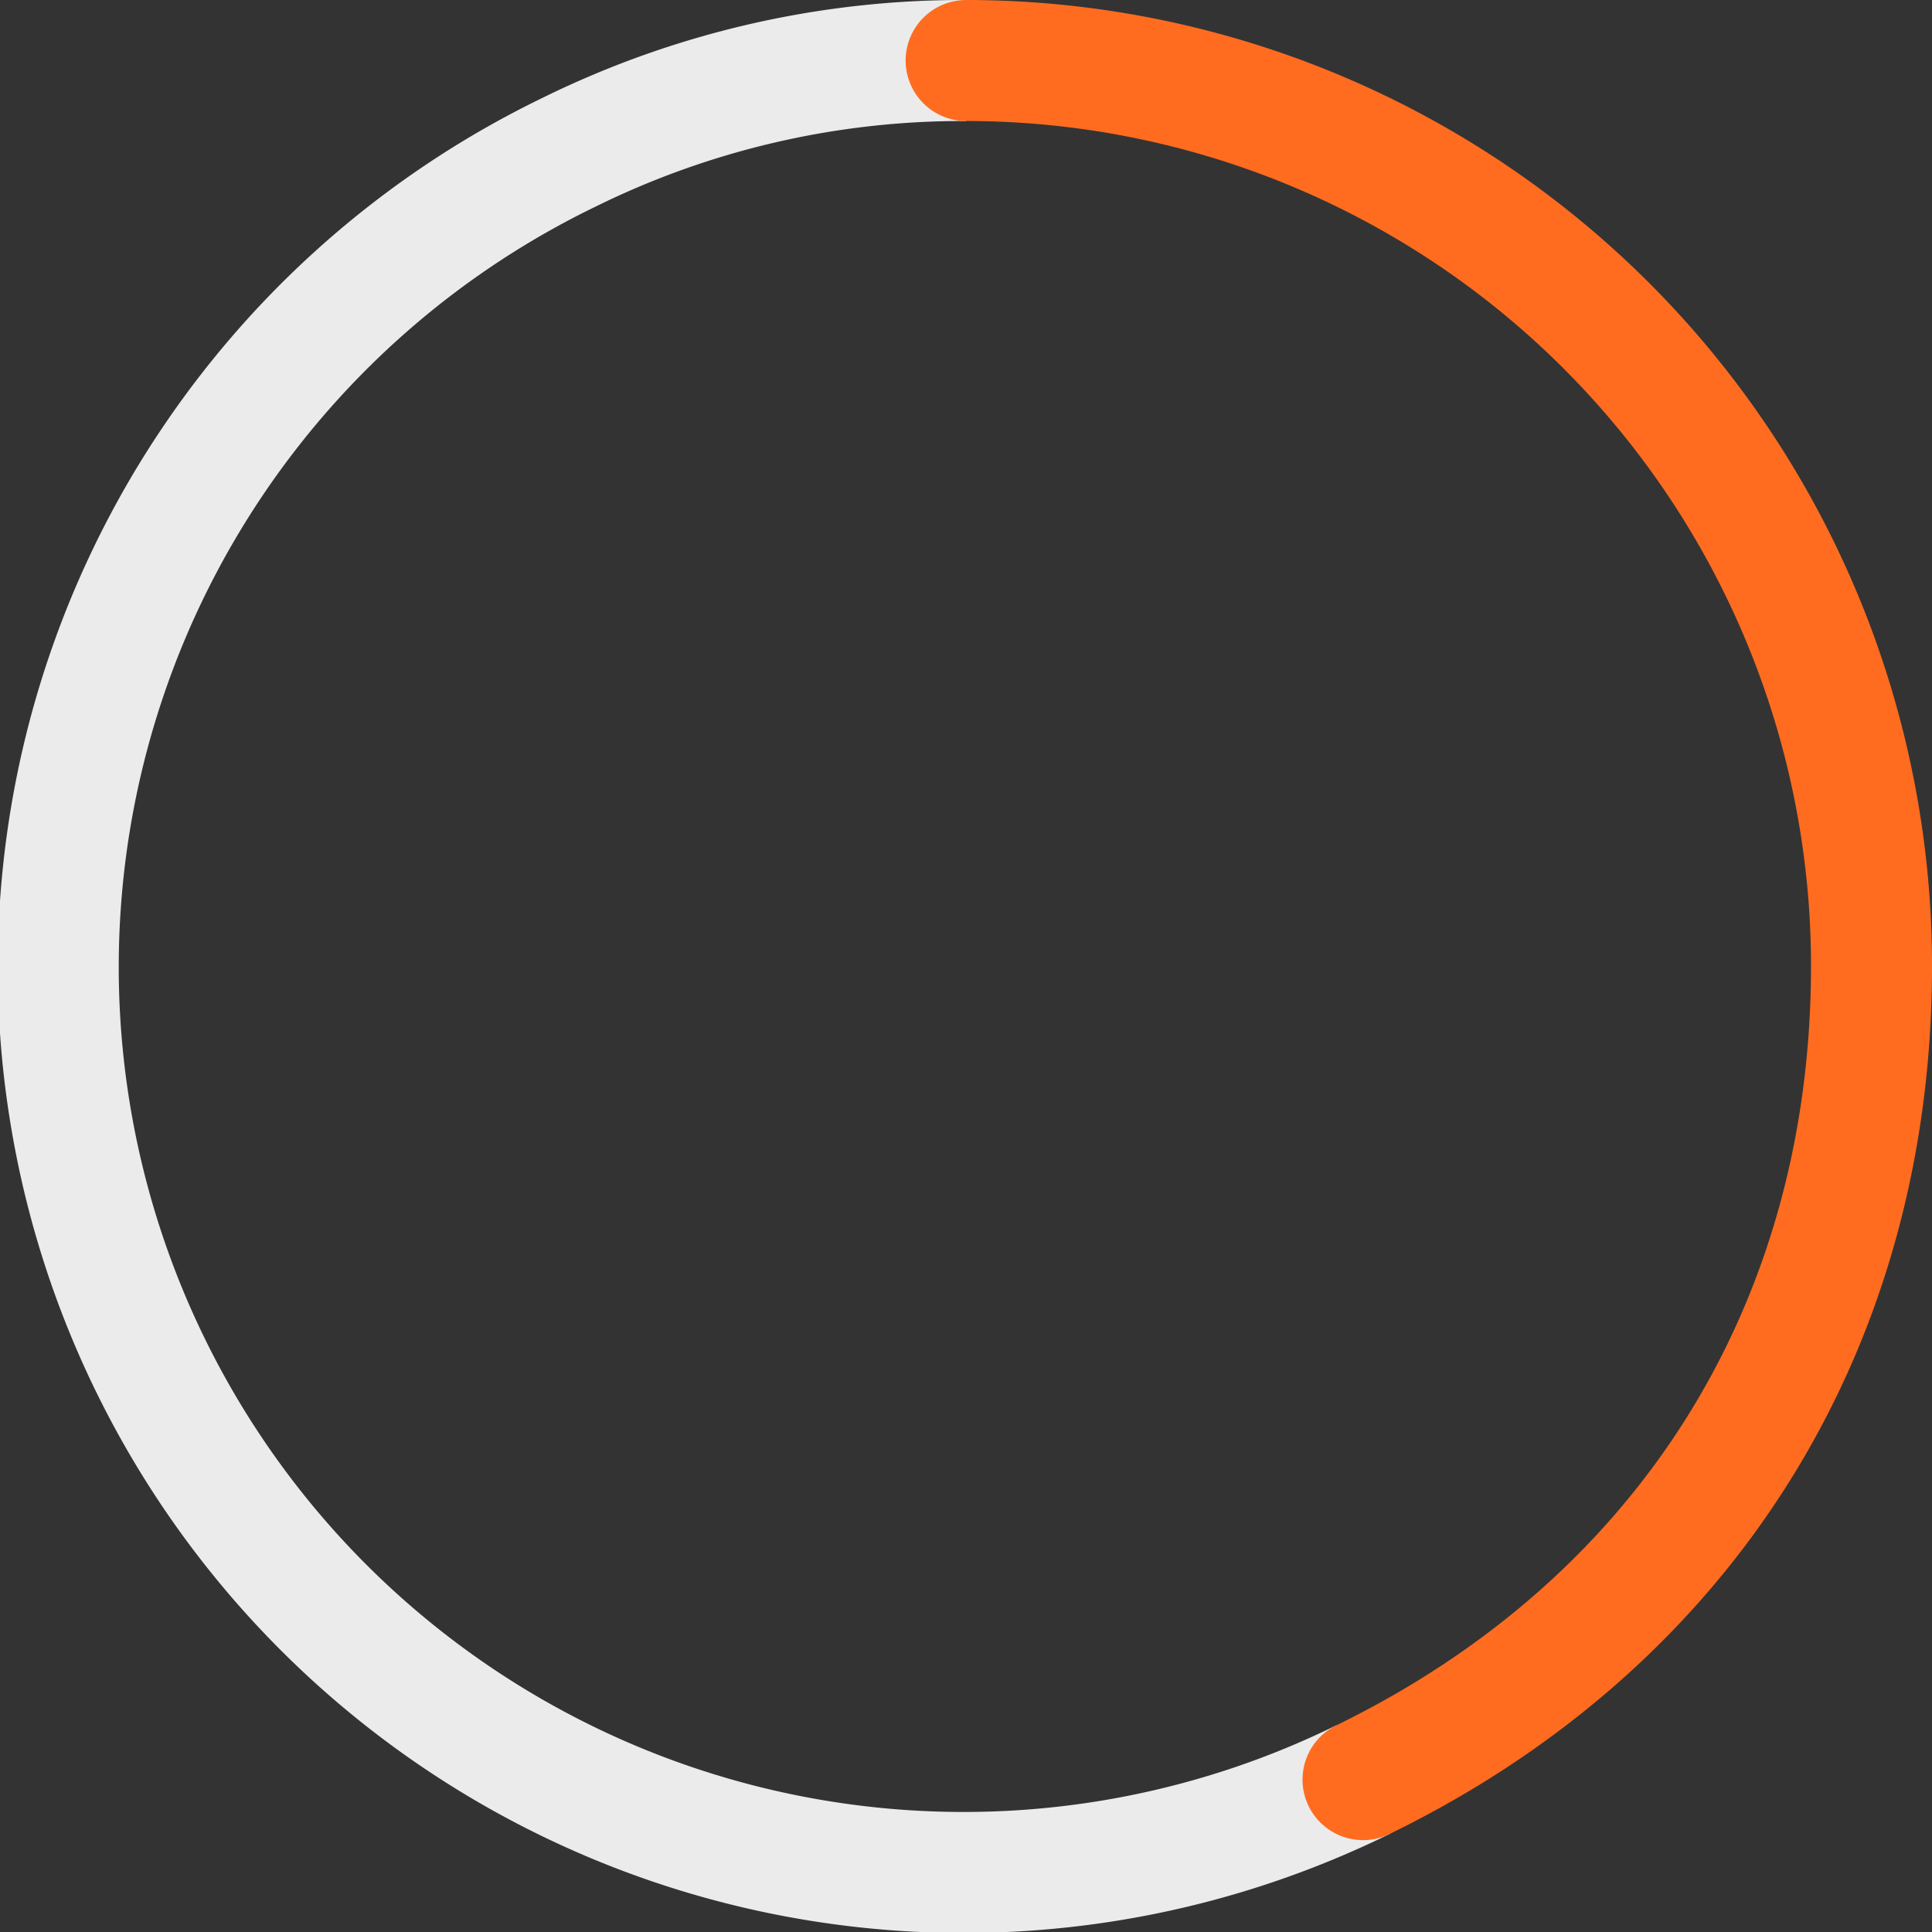
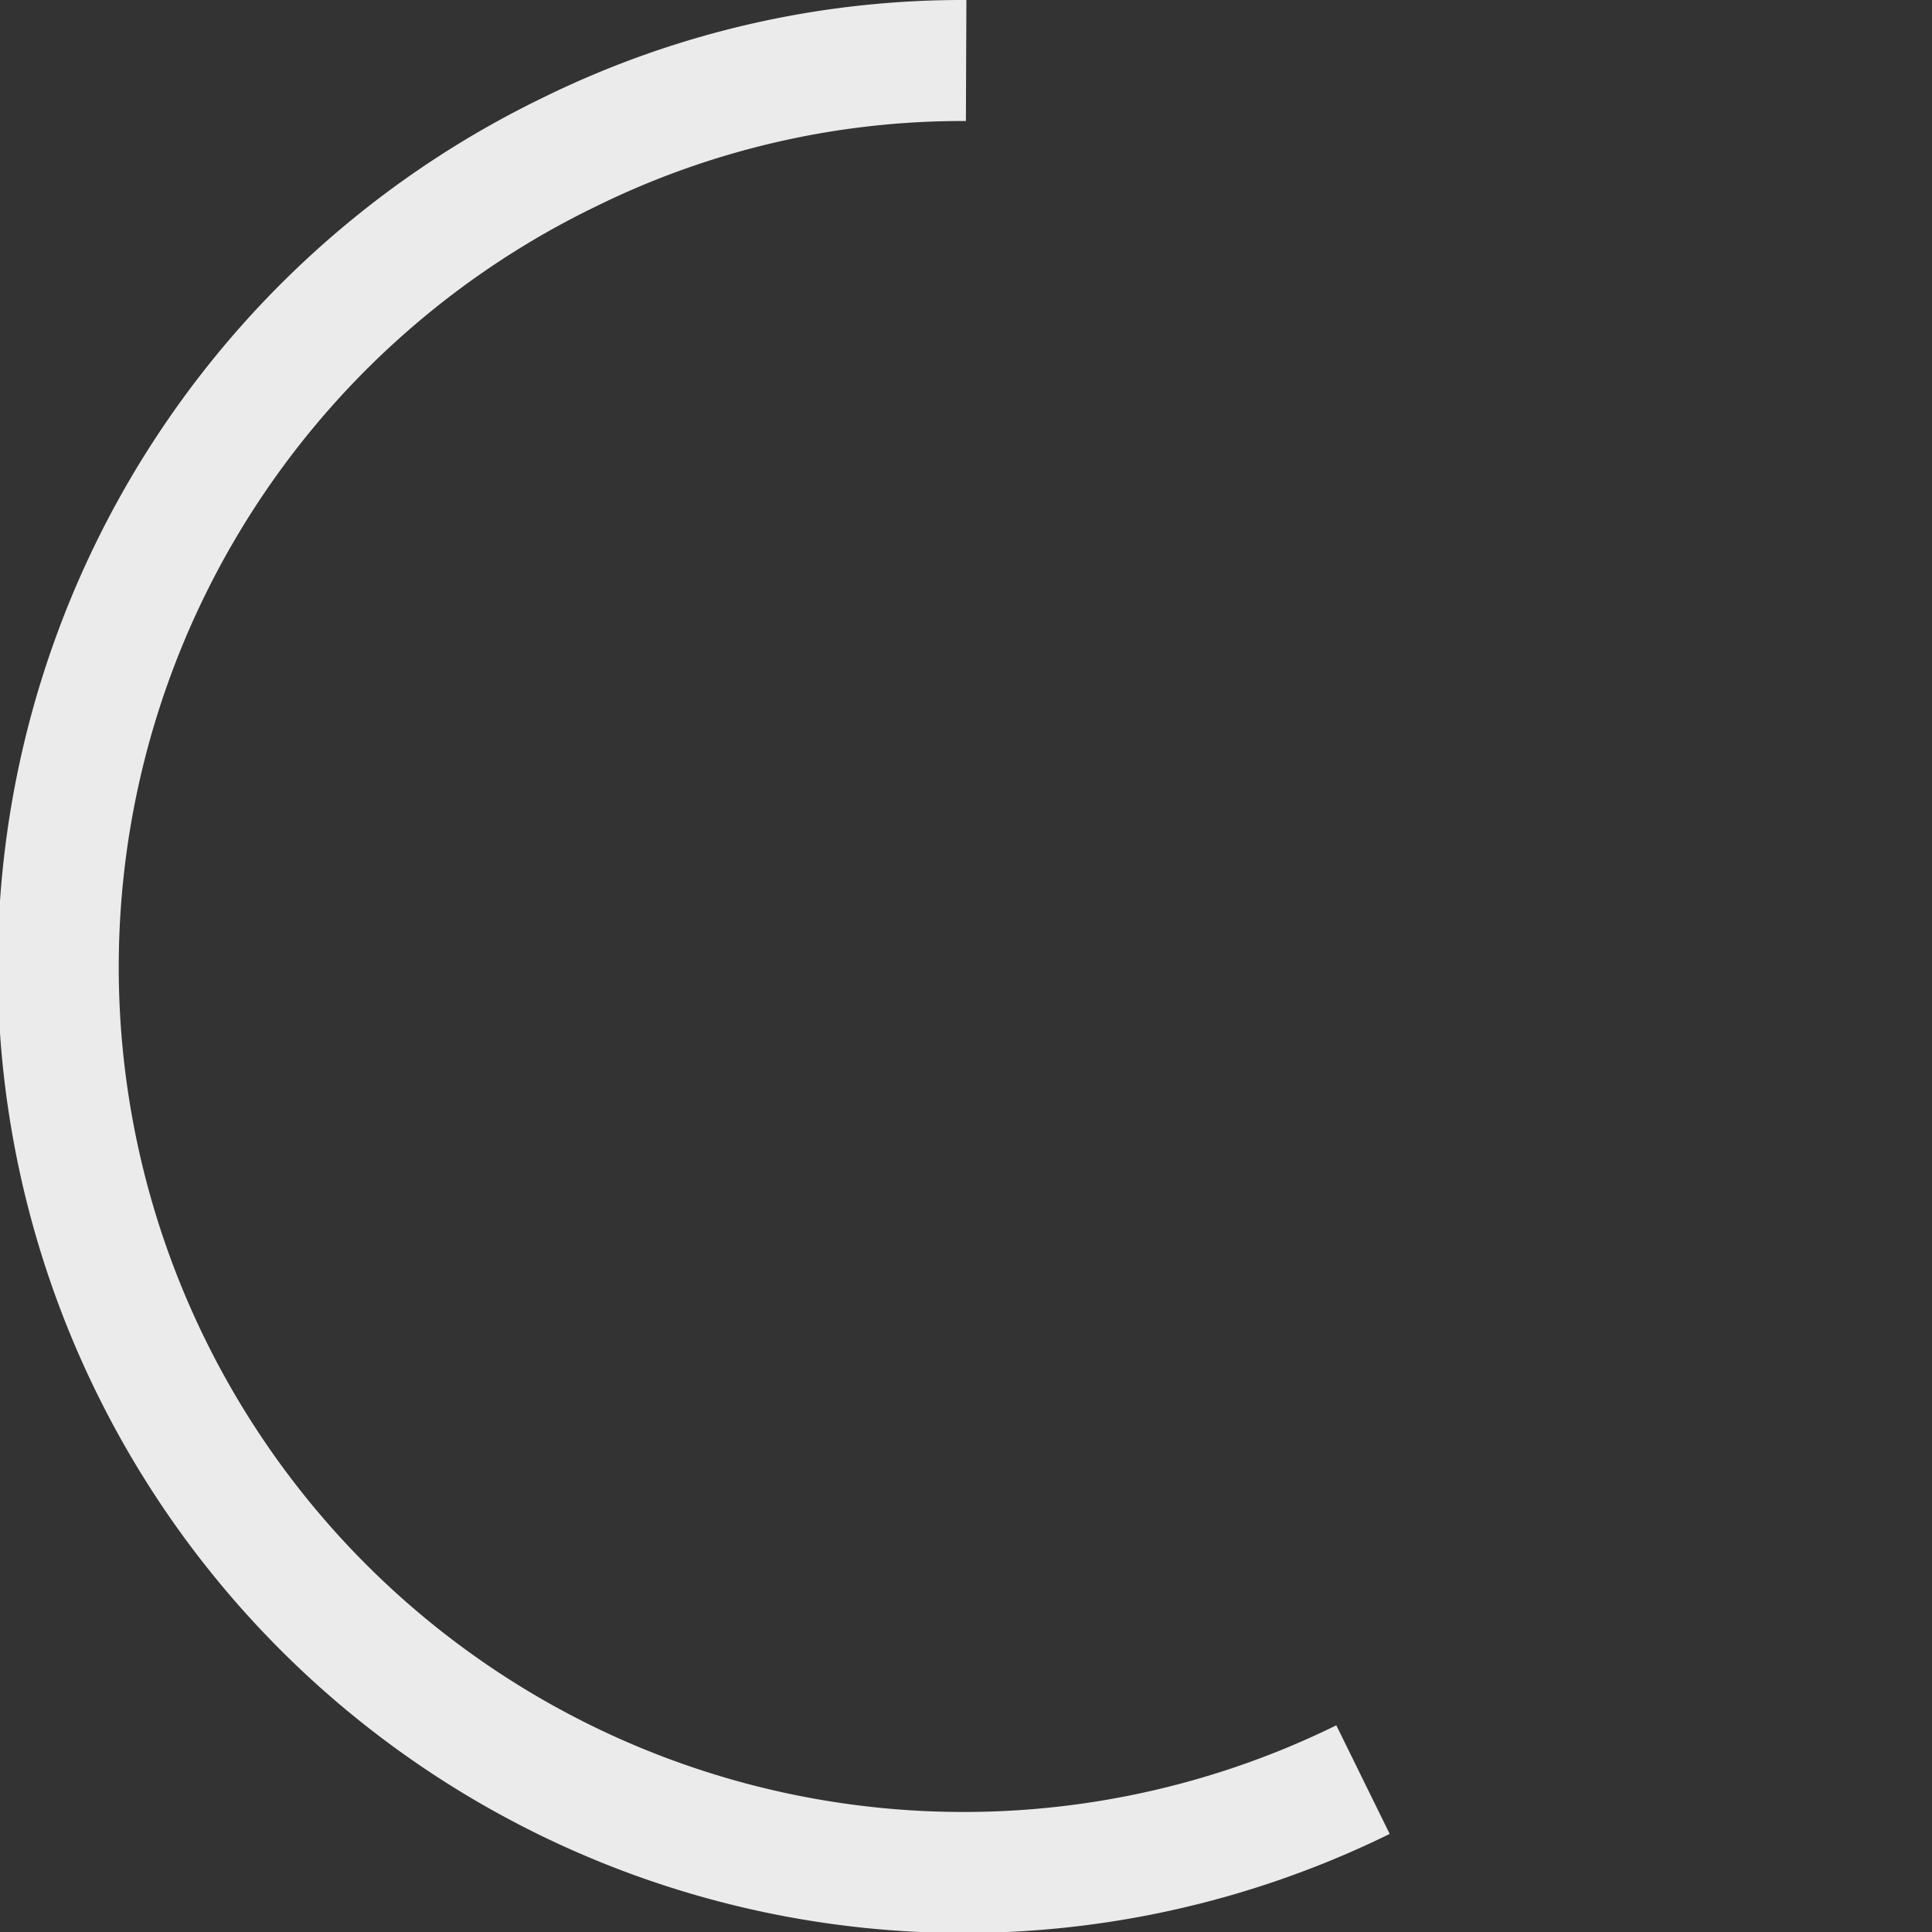
<svg xmlns="http://www.w3.org/2000/svg" width="191.58" height="191.58" viewBox="0 0 191.58 191.58">
  <rect x="0" y="0" width="191.58" height="191.58" fill="#333333" stroke="none" />
  <g id="Group_57387" data-name="Group 57387" transform="translate(-1230.996 -1627.088)">
    <path id="Path_9035" data-name="Path 9035" d="M135.154,176.47A89.778,89.778,0,1,1,56.442,15.087,88.237,88.237,0,0,1,95.8,6" transform="translate(1231 1627.088)" fill="none" stroke="#ebebeb" stroke-miterlimit="10" stroke-width="12" />
-     <path id="Path_9036" data-name="Path 9036" d="M95.8,6a89.778,89.778,0,0,1,89.778,89.778c0,35.7-18.335,65.042-50.422,80.691" transform="translate(1231 1627.088)" fill="none" stroke="#ff6c20" stroke-linecap="round" stroke-miterlimit="10" stroke-width="12" />
  </g>
</svg>